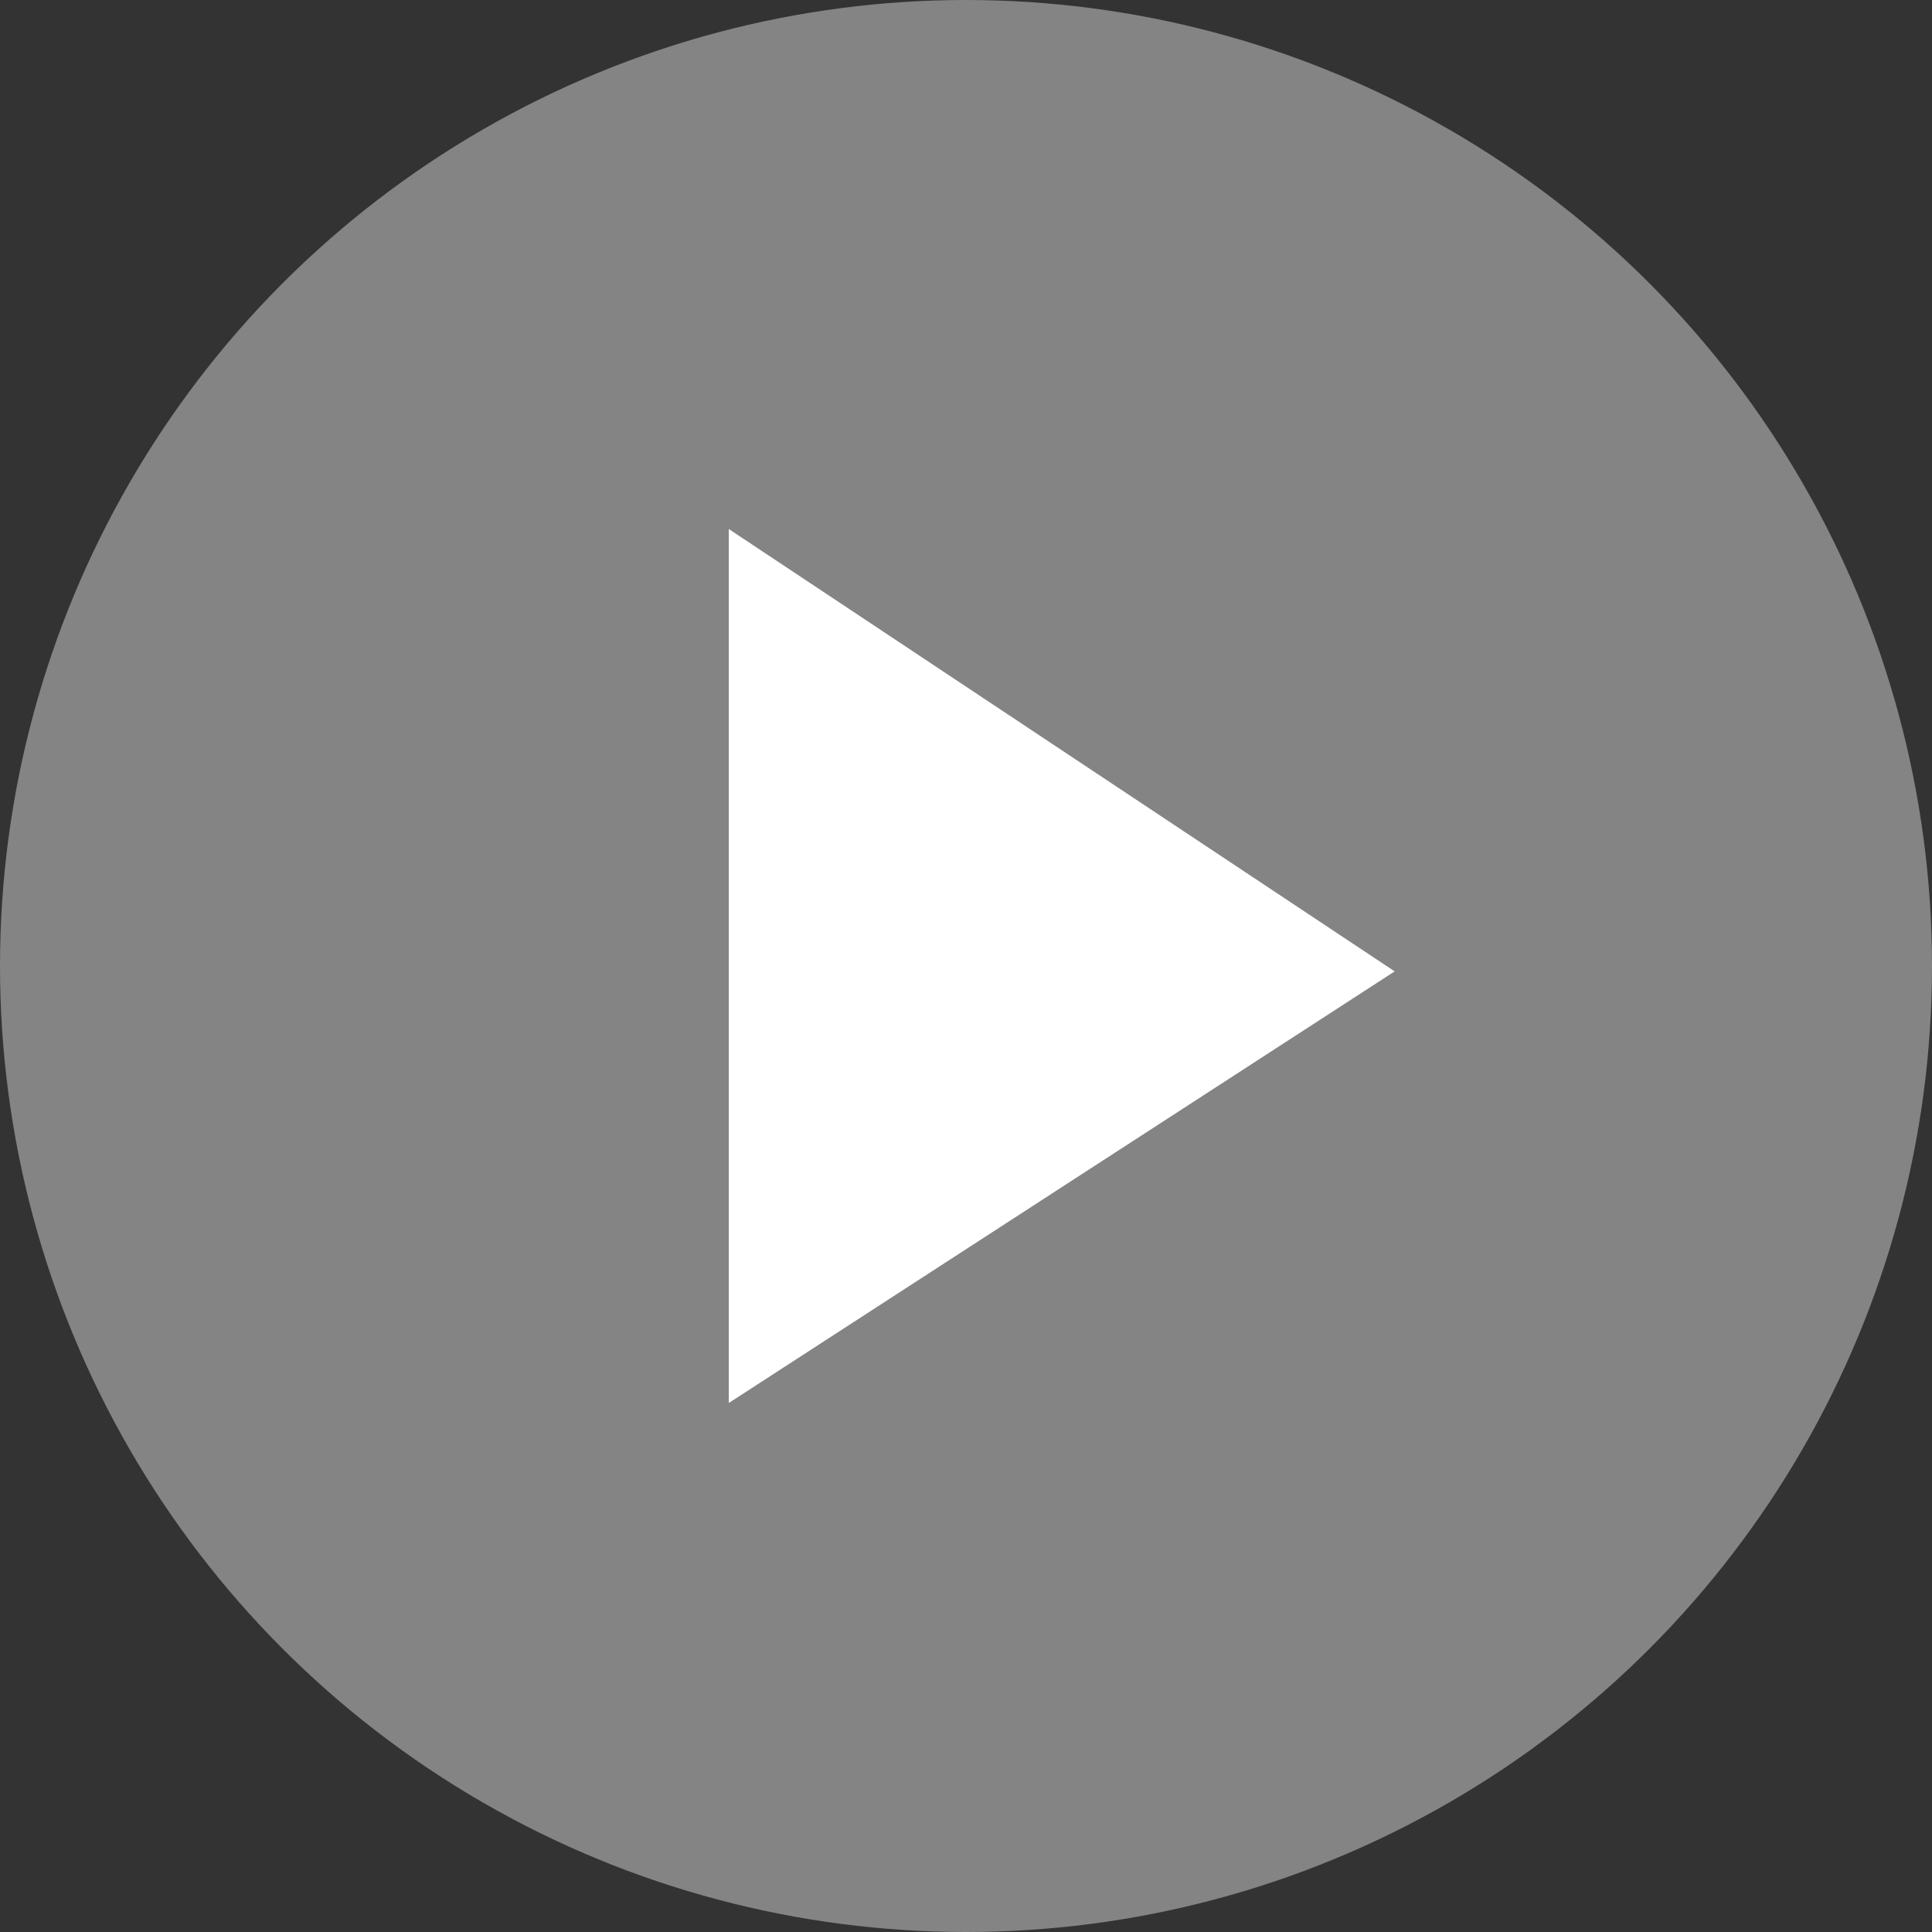
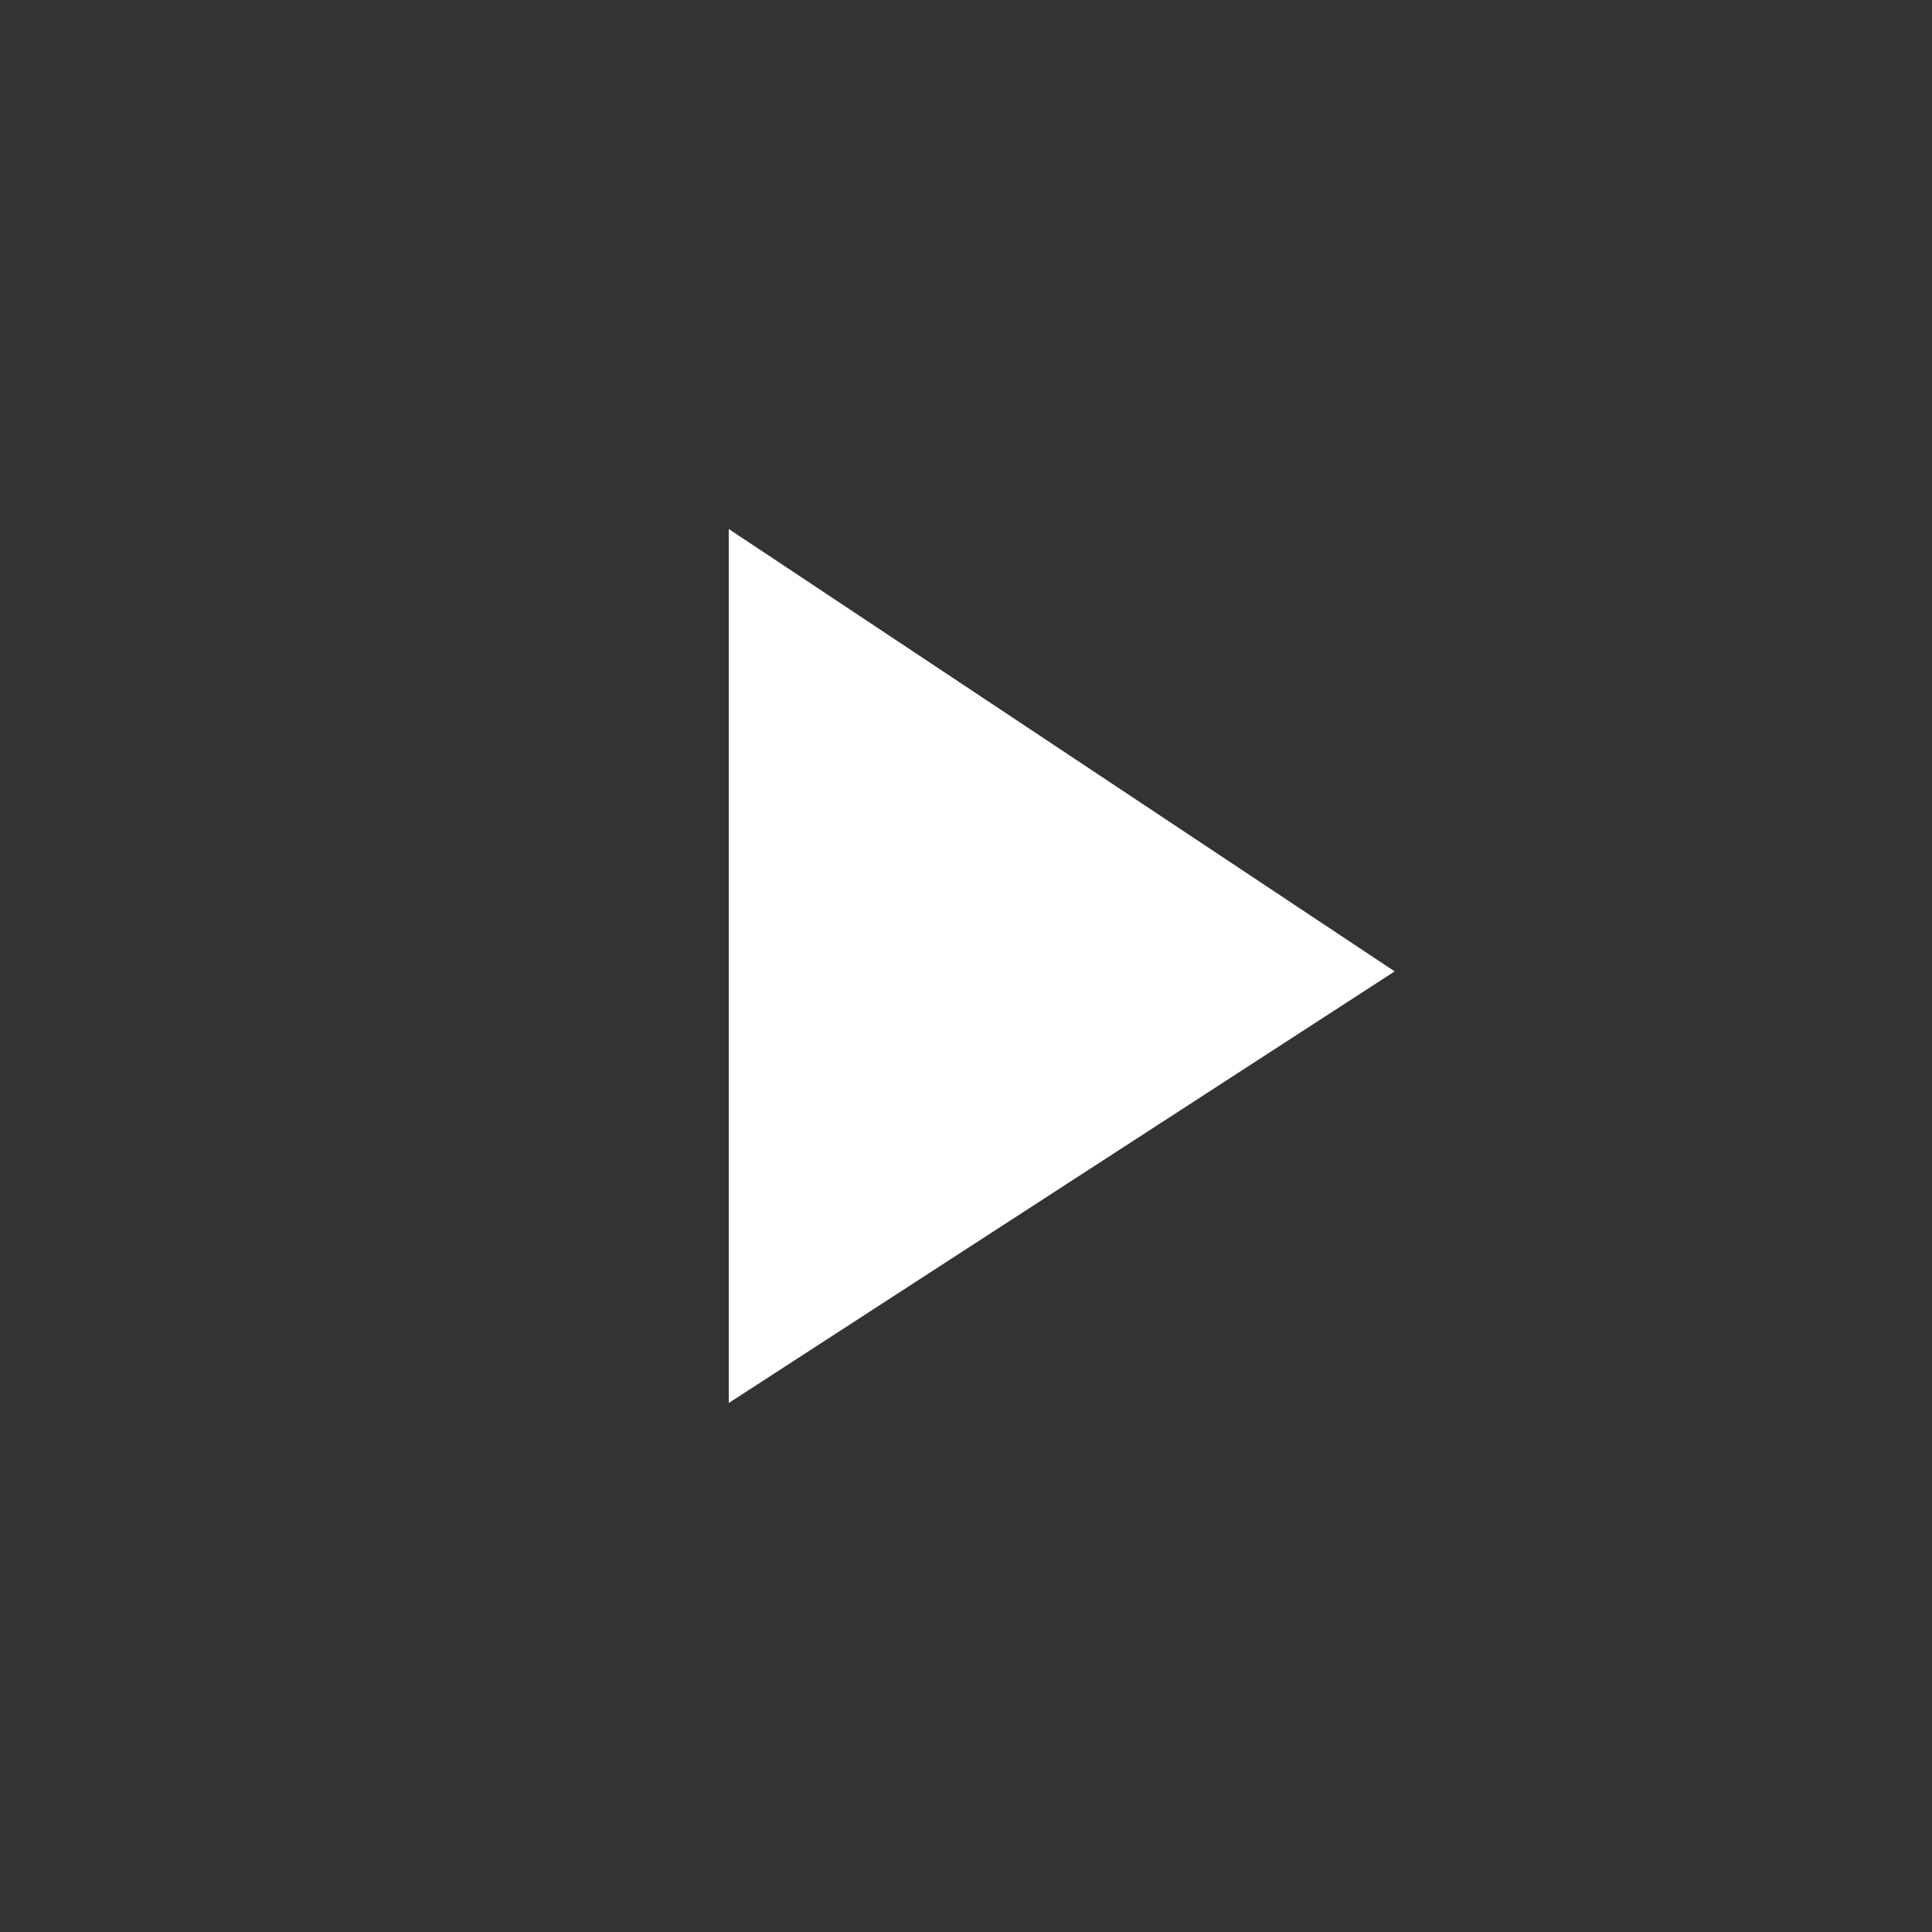
<svg xmlns="http://www.w3.org/2000/svg" width="76.71" height="76.71" viewBox="0 0 76.71 76.71">
  <rect x="0" y="0" width="76.71" height="76.71" fill="#333333" stroke="none" />
  <g transform="translate(-162.967 -4749.559)">
-     <circle cx="38.355" cy="38.355" r="38.355" transform="translate(162.967 4749.559)" fill="#bcbcbc" opacity="0.59" />
    <path d="M17.564,0,34.7,26.438H0Z" transform="translate(218.342 4770.564) rotate(90)" fill="#fff" />
  </g>
</svg>